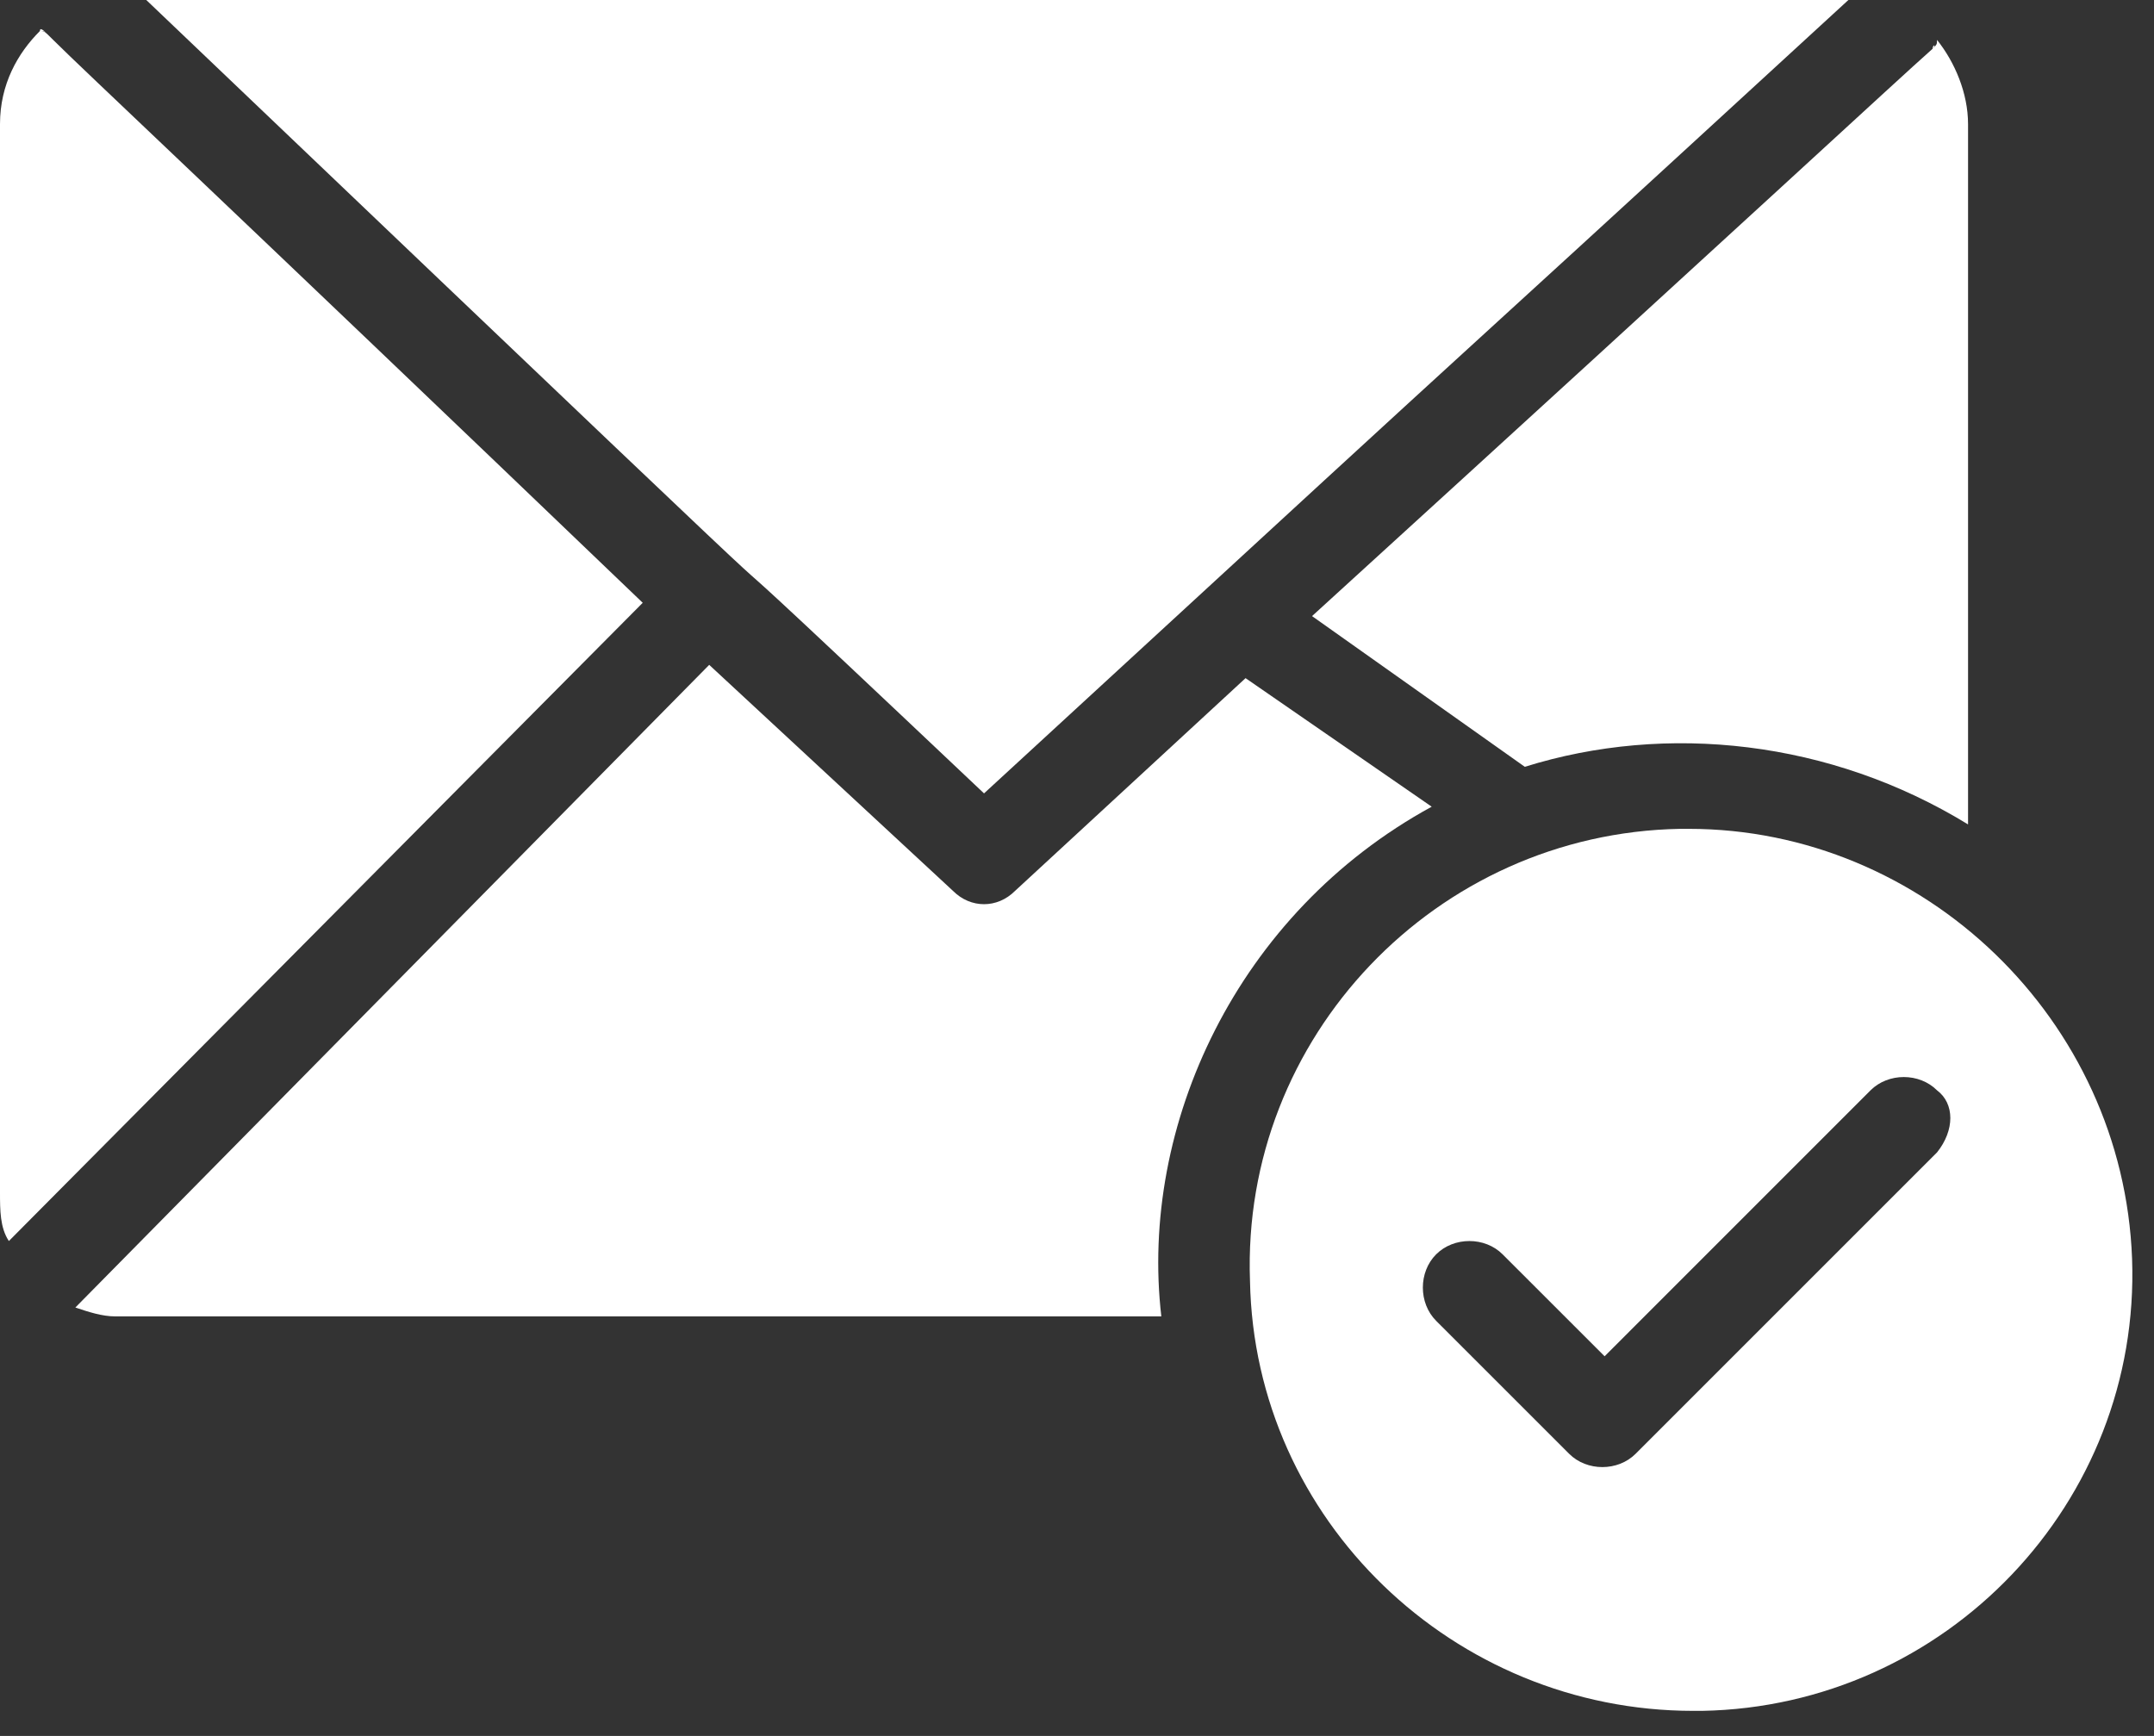
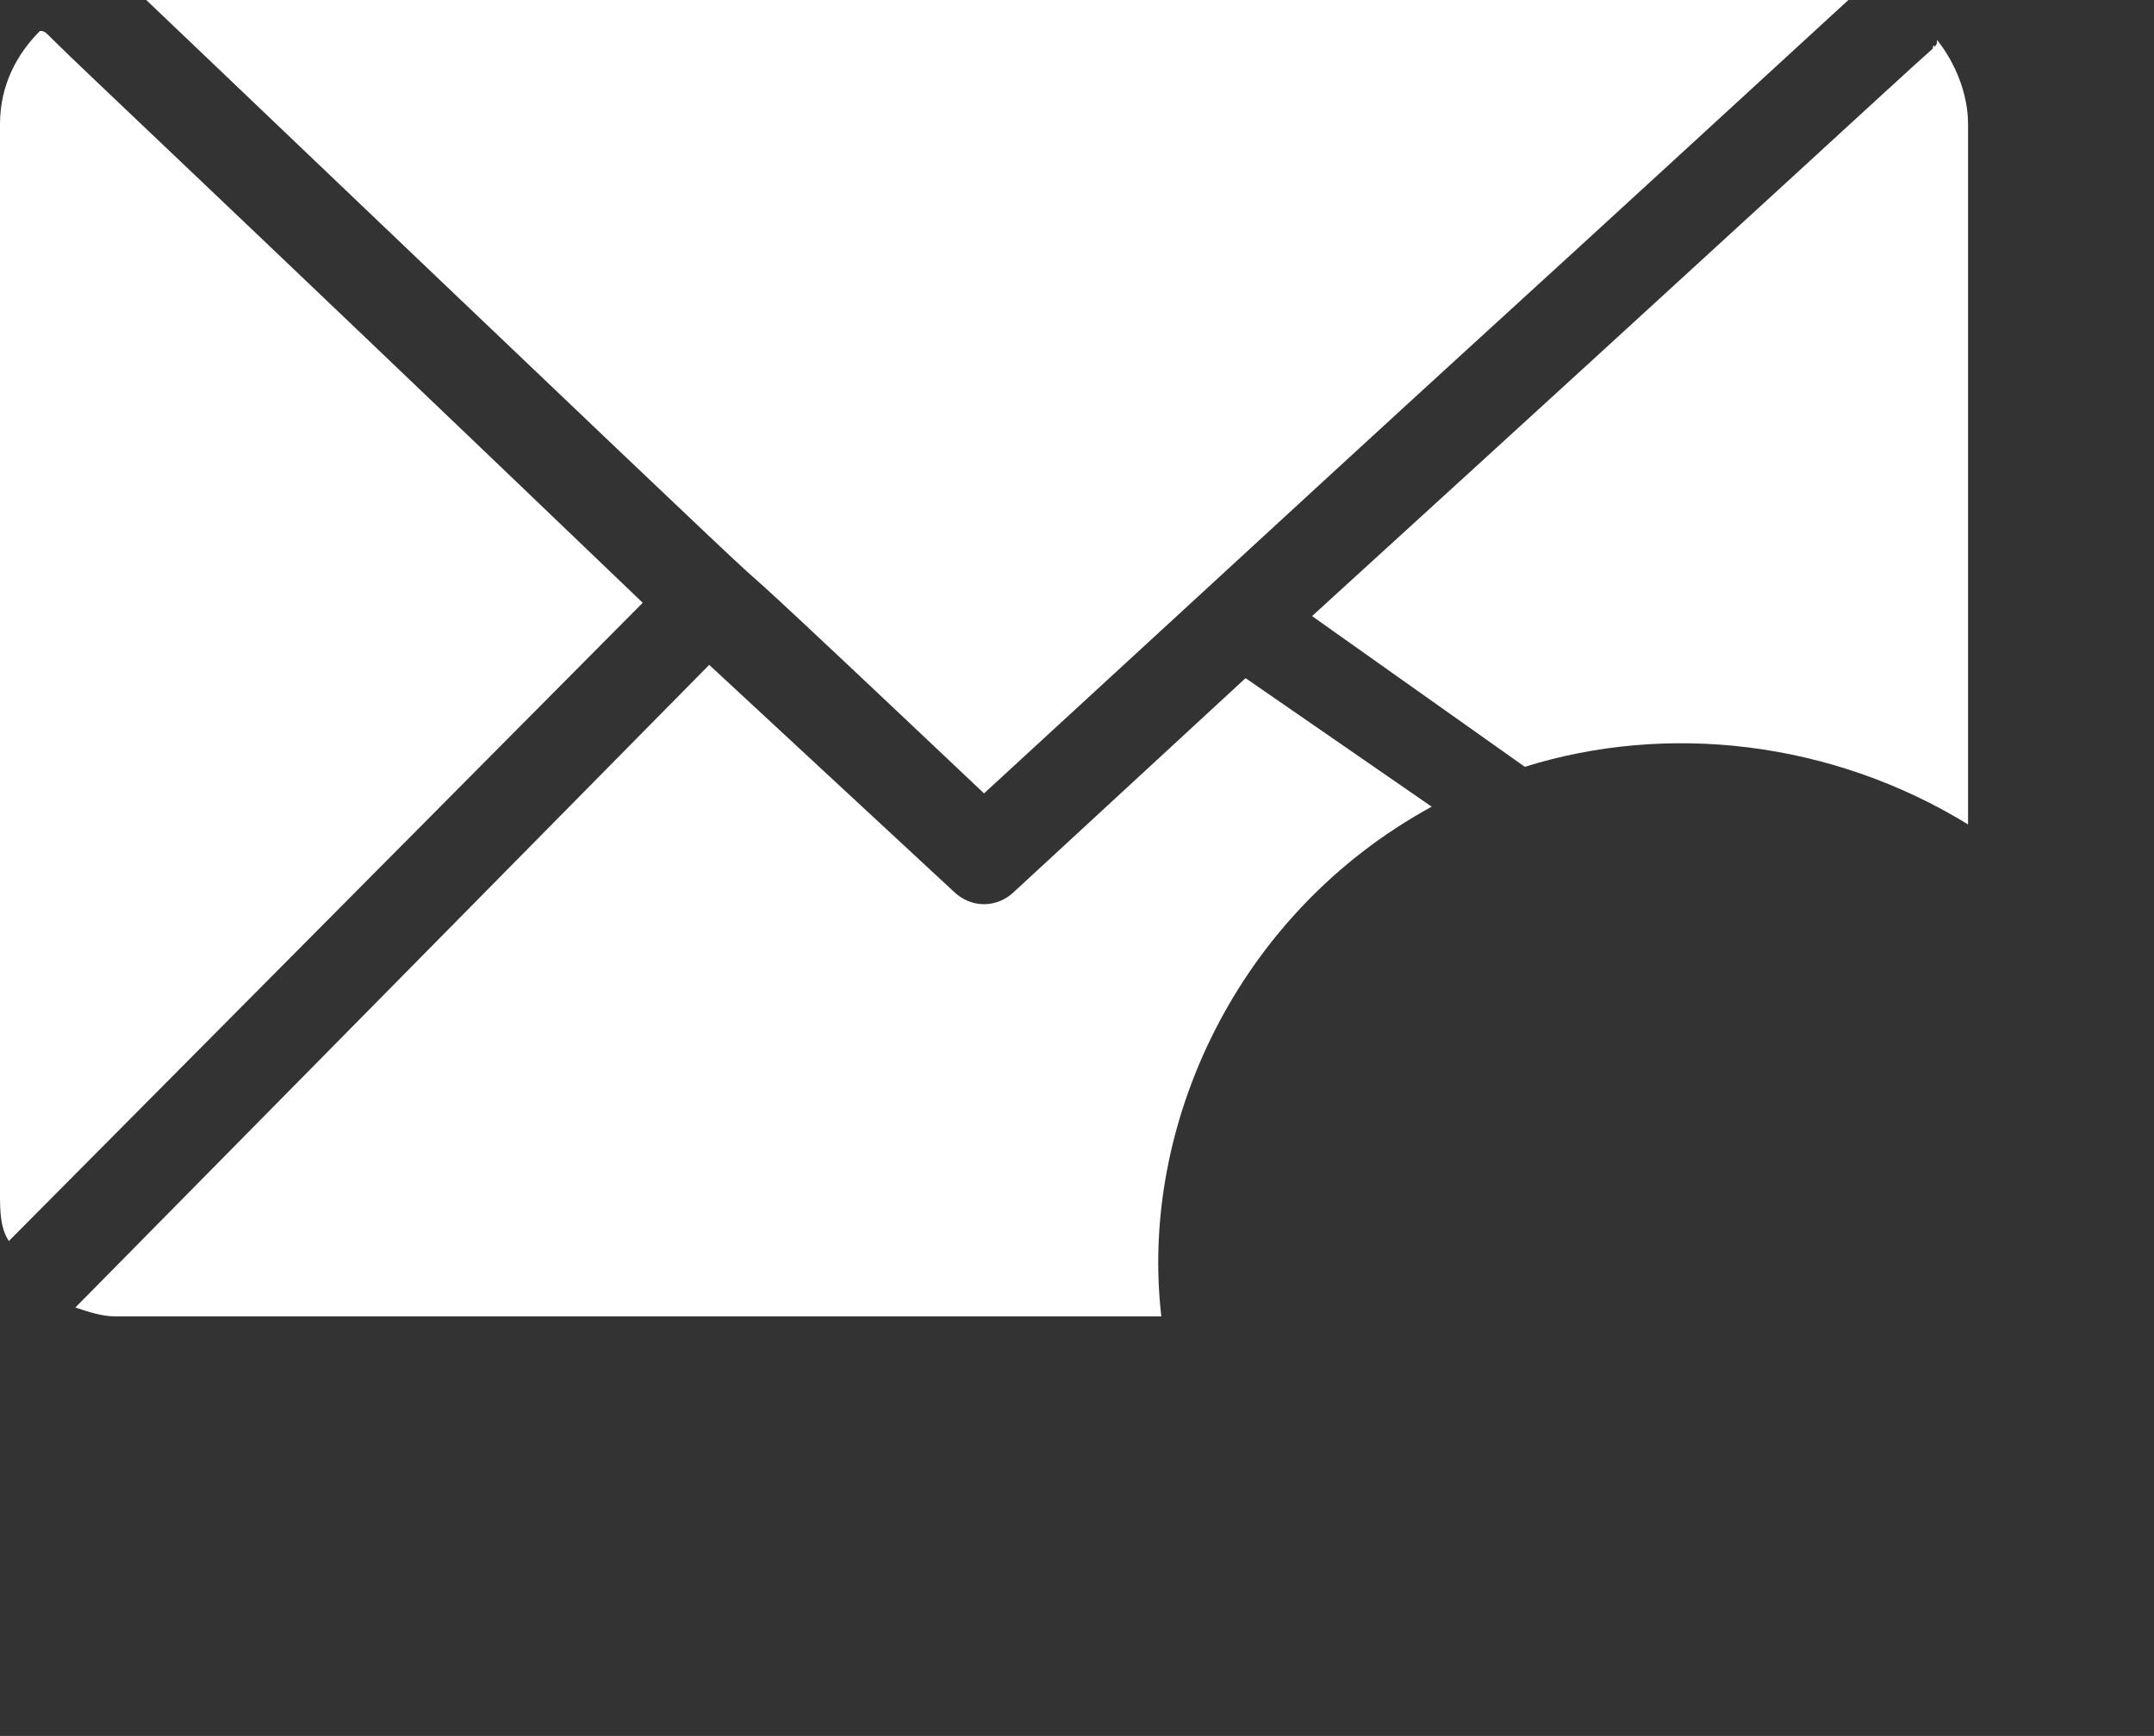
<svg xmlns="http://www.w3.org/2000/svg" width="67" height="54" viewBox="0 0 67 54" fill="none">
  <rect x="0" y="0" width="67" height="54" fill="#333333" stroke="none" />
-   <path d="M52.53 25.783H52.255C44.671 25.921 38.605 32.263 38.881 39.846C39.019 47.291 45.223 53.22 52.668 53.22H52.944C60.527 53.082 66.593 46.74 66.318 39.157C66.042 31.711 59.838 25.783 52.53 25.783ZM60.251 35.848L50.876 45.223C50.324 45.775 49.359 45.775 48.808 45.223L44.671 41.087C44.12 40.535 44.12 39.57 44.671 39.019C45.223 38.467 46.188 38.467 46.739 39.019L49.911 42.19L58.183 33.917C58.735 33.366 59.7 33.366 60.251 33.917C60.803 34.331 60.803 35.158 60.251 35.848Z" fill="white" />
-   <path d="M57.494 0H4.55C34.606 28.678 15.304 10.203 30.608 24.68C51.427 5.515 40.535 15.58 57.494 0Z" fill="white" />
-   <path d="M1.516 1.103C1.379 0.965 1.241 0.827 1.241 0.965C1.379 0.965 1.379 0.965 1.516 1.103Z" fill="white" />
+   <path d="M57.494 0H4.55C34.606 28.678 15.304 10.203 30.608 24.68C51.427 5.515 40.535 15.58 57.494 0" fill="white" />
  <path d="M1.654 1.241C1.654 1.241 1.654 1.241 1.517 1.103C1.517 1.103 1.517 1.103 1.654 1.241C1.379 0.965 1.379 0.965 1.241 0.965C0.551 1.655 0 2.62 0 3.861V37.089C0 37.64 6.16347e-08 38.191 0.276 38.605L19.992 18.751C6.618 5.929 2.62 2.206 1.654 1.241Z" fill="white" />
  <path d="M44.533 25.094L38.743 21.095L31.573 27.713C31.022 28.265 30.194 28.265 29.643 27.713L22.06 20.682L2.344 40.673C2.757 40.811 3.171 40.949 3.585 40.949H36.123C35.434 35.021 38.467 28.403 44.533 25.094Z" fill="white" />
  <path d="M60.251 1.379C60.389 1.241 60.389 1.241 60.251 1.379V1.379Z" fill="white" />
  <path d="M60.113 1.517C60.113 1.379 60.251 1.379 60.113 1.517C59.975 1.517 59.975 1.517 60.113 1.517C58.872 2.62 54.874 6.343 40.811 19.165L47.429 23.853C51.841 22.474 56.942 23.025 61.216 25.645V3.861C61.216 2.896 60.803 1.931 60.251 1.241C60.251 1.379 60.251 1.379 60.113 1.517Z" fill="white" />
</svg>